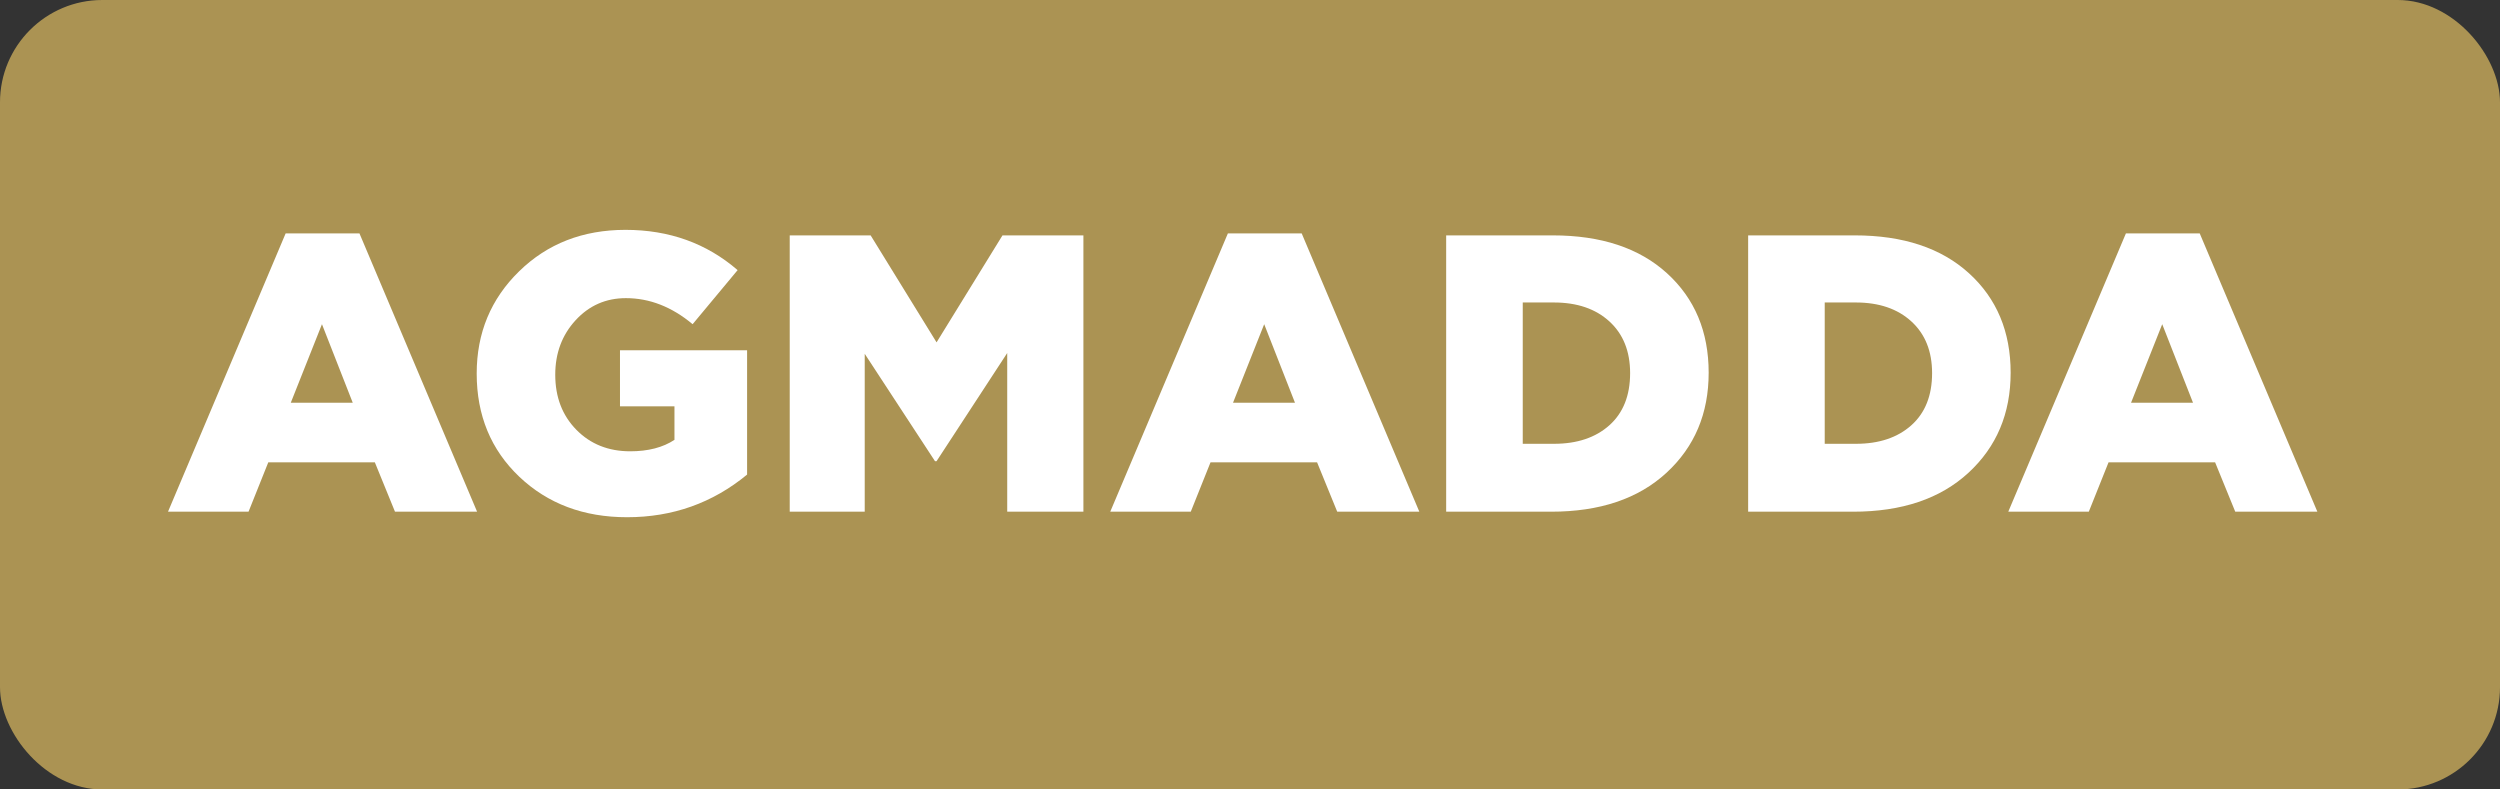
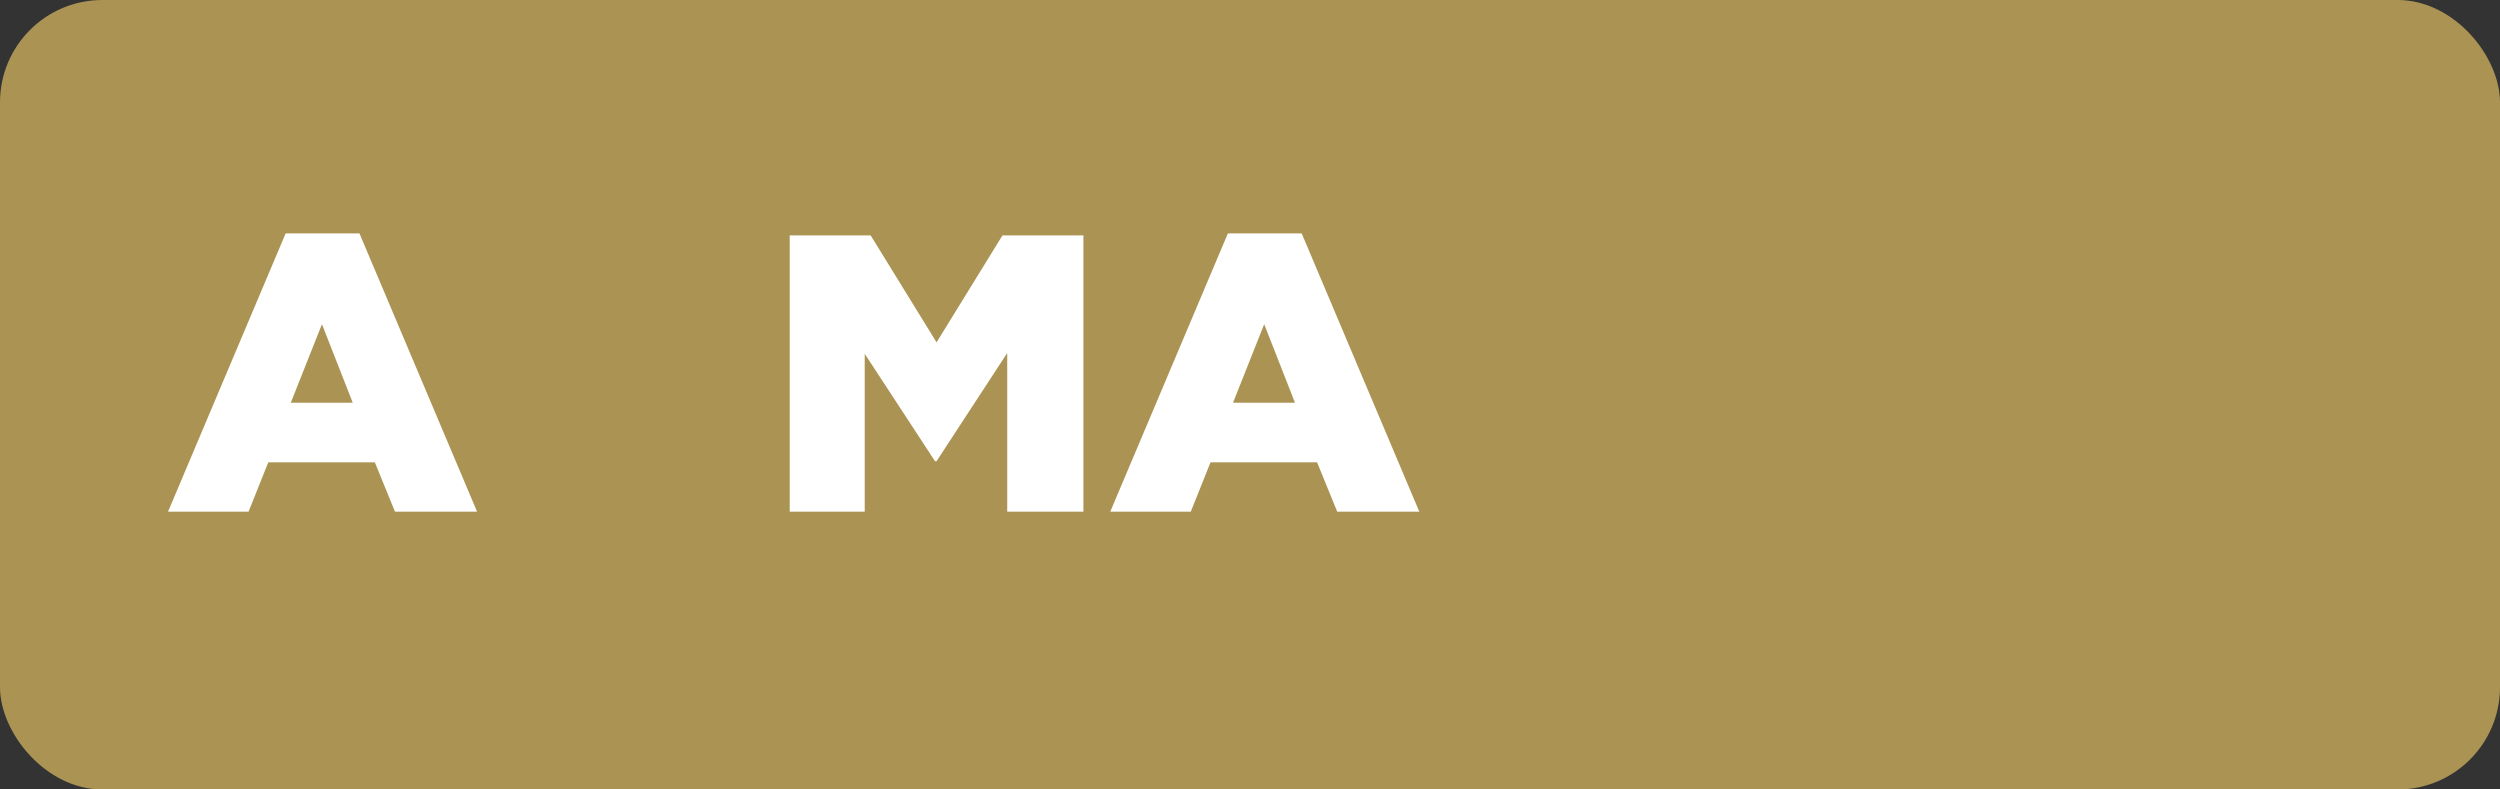
<svg xmlns="http://www.w3.org/2000/svg" width="171px" height="54px" viewBox="0 0 171 54" version="1.1">
  <rect x="0" y="0" width="171" height="54" fill="#333333" stroke="none" />
  <title>Artboard</title>
  <g id="Artboard" stroke="none" stroke-width="1" fill="none" fill-rule="evenodd">
    <rect id="Rectangle" fill="#AB9353" x="0" y="0" width="171" height="54" rx="7" />
    <g id="AGMADDA" transform="translate(11.492, 15.722)" fill="#FFFFFF" fill-rule="nonzero">
      <path d="M0,19.278 L8.046,0.243 L13.095,0.243 L21.141,19.278 L15.525,19.278 L14.148,15.903 L6.858,15.903 L5.508,19.278 L0,19.278 Z M8.397,11.826 L12.636,11.826 L10.53,6.453 L8.397,11.826 Z" id="Shape" />
-       <path d="M31.401,19.656 C28.431,19.656 25.974,18.733 24.03,16.889 C22.086,15.043 21.114,12.69 21.114,9.828 C21.114,7.056 22.081,4.725 24.017,2.835 C25.951,0.945 28.377,0 31.293,0 C34.281,0 36.837,0.918 38.961,2.754 L35.883,6.453 C34.461,5.265 32.94,4.671 31.32,4.671 C29.952,4.671 28.805,5.175 27.878,6.183 C26.951,7.191 26.487,8.433 26.487,9.909 C26.487,11.439 26.968,12.694 27.931,13.675 C28.895,14.656 30.123,15.147 31.617,15.147 C32.841,15.147 33.849,14.886 34.641,14.364 L34.641,12.069 L30.915,12.069 L30.915,8.235 L39.609,8.235 L39.609,16.74 C37.251,18.684 34.515,19.656 31.401,19.656 Z" id="Path" />
      <polygon id="Path" points="42.525 19.278 42.525 0.378 48.06 0.378 52.569 7.695 57.078 0.378 62.613 0.378 62.613 19.278 57.402 19.278 57.402 8.424 52.569 15.822 52.461 15.822 47.655 8.478 47.655 19.278" />
      <path d="M64.449,19.278 L72.495,0.243 L77.544,0.243 L85.59,19.278 L79.974,19.278 L78.597,15.903 L71.307,15.903 L69.957,19.278 L64.449,19.278 Z M72.846,11.826 L77.085,11.826 L74.979,6.453 L72.846,11.826 Z" id="Shape" />
-       <path d="M87.426,19.278 L87.426,0.378 L94.716,0.378 C98.028,0.378 100.633,1.242 102.532,2.97 C104.431,4.698 105.381,6.966 105.381,9.774 C105.381,12.564 104.418,14.845 102.492,16.619 C100.566,18.392 97.938,19.278 94.608,19.278 L87.426,19.278 Z M92.664,14.634 L94.797,14.634 C96.381,14.634 97.645,14.211 98.591,13.365 C99.535,12.519 100.008,11.331 100.008,9.801 C100.008,8.307 99.535,7.128 98.591,6.264 C97.645,5.4 96.381,4.968 94.797,4.968 L92.664,4.968 L92.664,14.634 Z" id="Shape" />
-       <path d="M108.081,19.278 L108.081,0.378 L115.371,0.378 C118.683,0.378 121.288,1.242 123.188,2.97 C125.087,4.698 126.036,6.966 126.036,9.774 C126.036,12.564 125.073,14.845 123.147,16.619 C121.221,18.392 118.593,19.278 115.263,19.278 L108.081,19.278 Z M113.319,14.634 L115.452,14.634 C117.036,14.634 118.3,14.211 119.246,13.365 C120.191,12.519 120.663,11.331 120.663,9.801 C120.663,8.307 120.191,7.128 119.246,6.264 C118.3,5.4 117.036,4.968 115.452,4.968 L113.319,4.968 L113.319,14.634 Z" id="Shape" />
-       <path d="M125.874,19.278 L133.92,0.243 L138.969,0.243 L147.015,19.278 L141.399,19.278 L140.022,15.903 L132.732,15.903 L131.382,19.278 L125.874,19.278 Z M134.271,11.826 L138.51,11.826 L136.404,6.453 L134.271,11.826 Z" id="Shape" />
    </g>
  </g>
</svg>